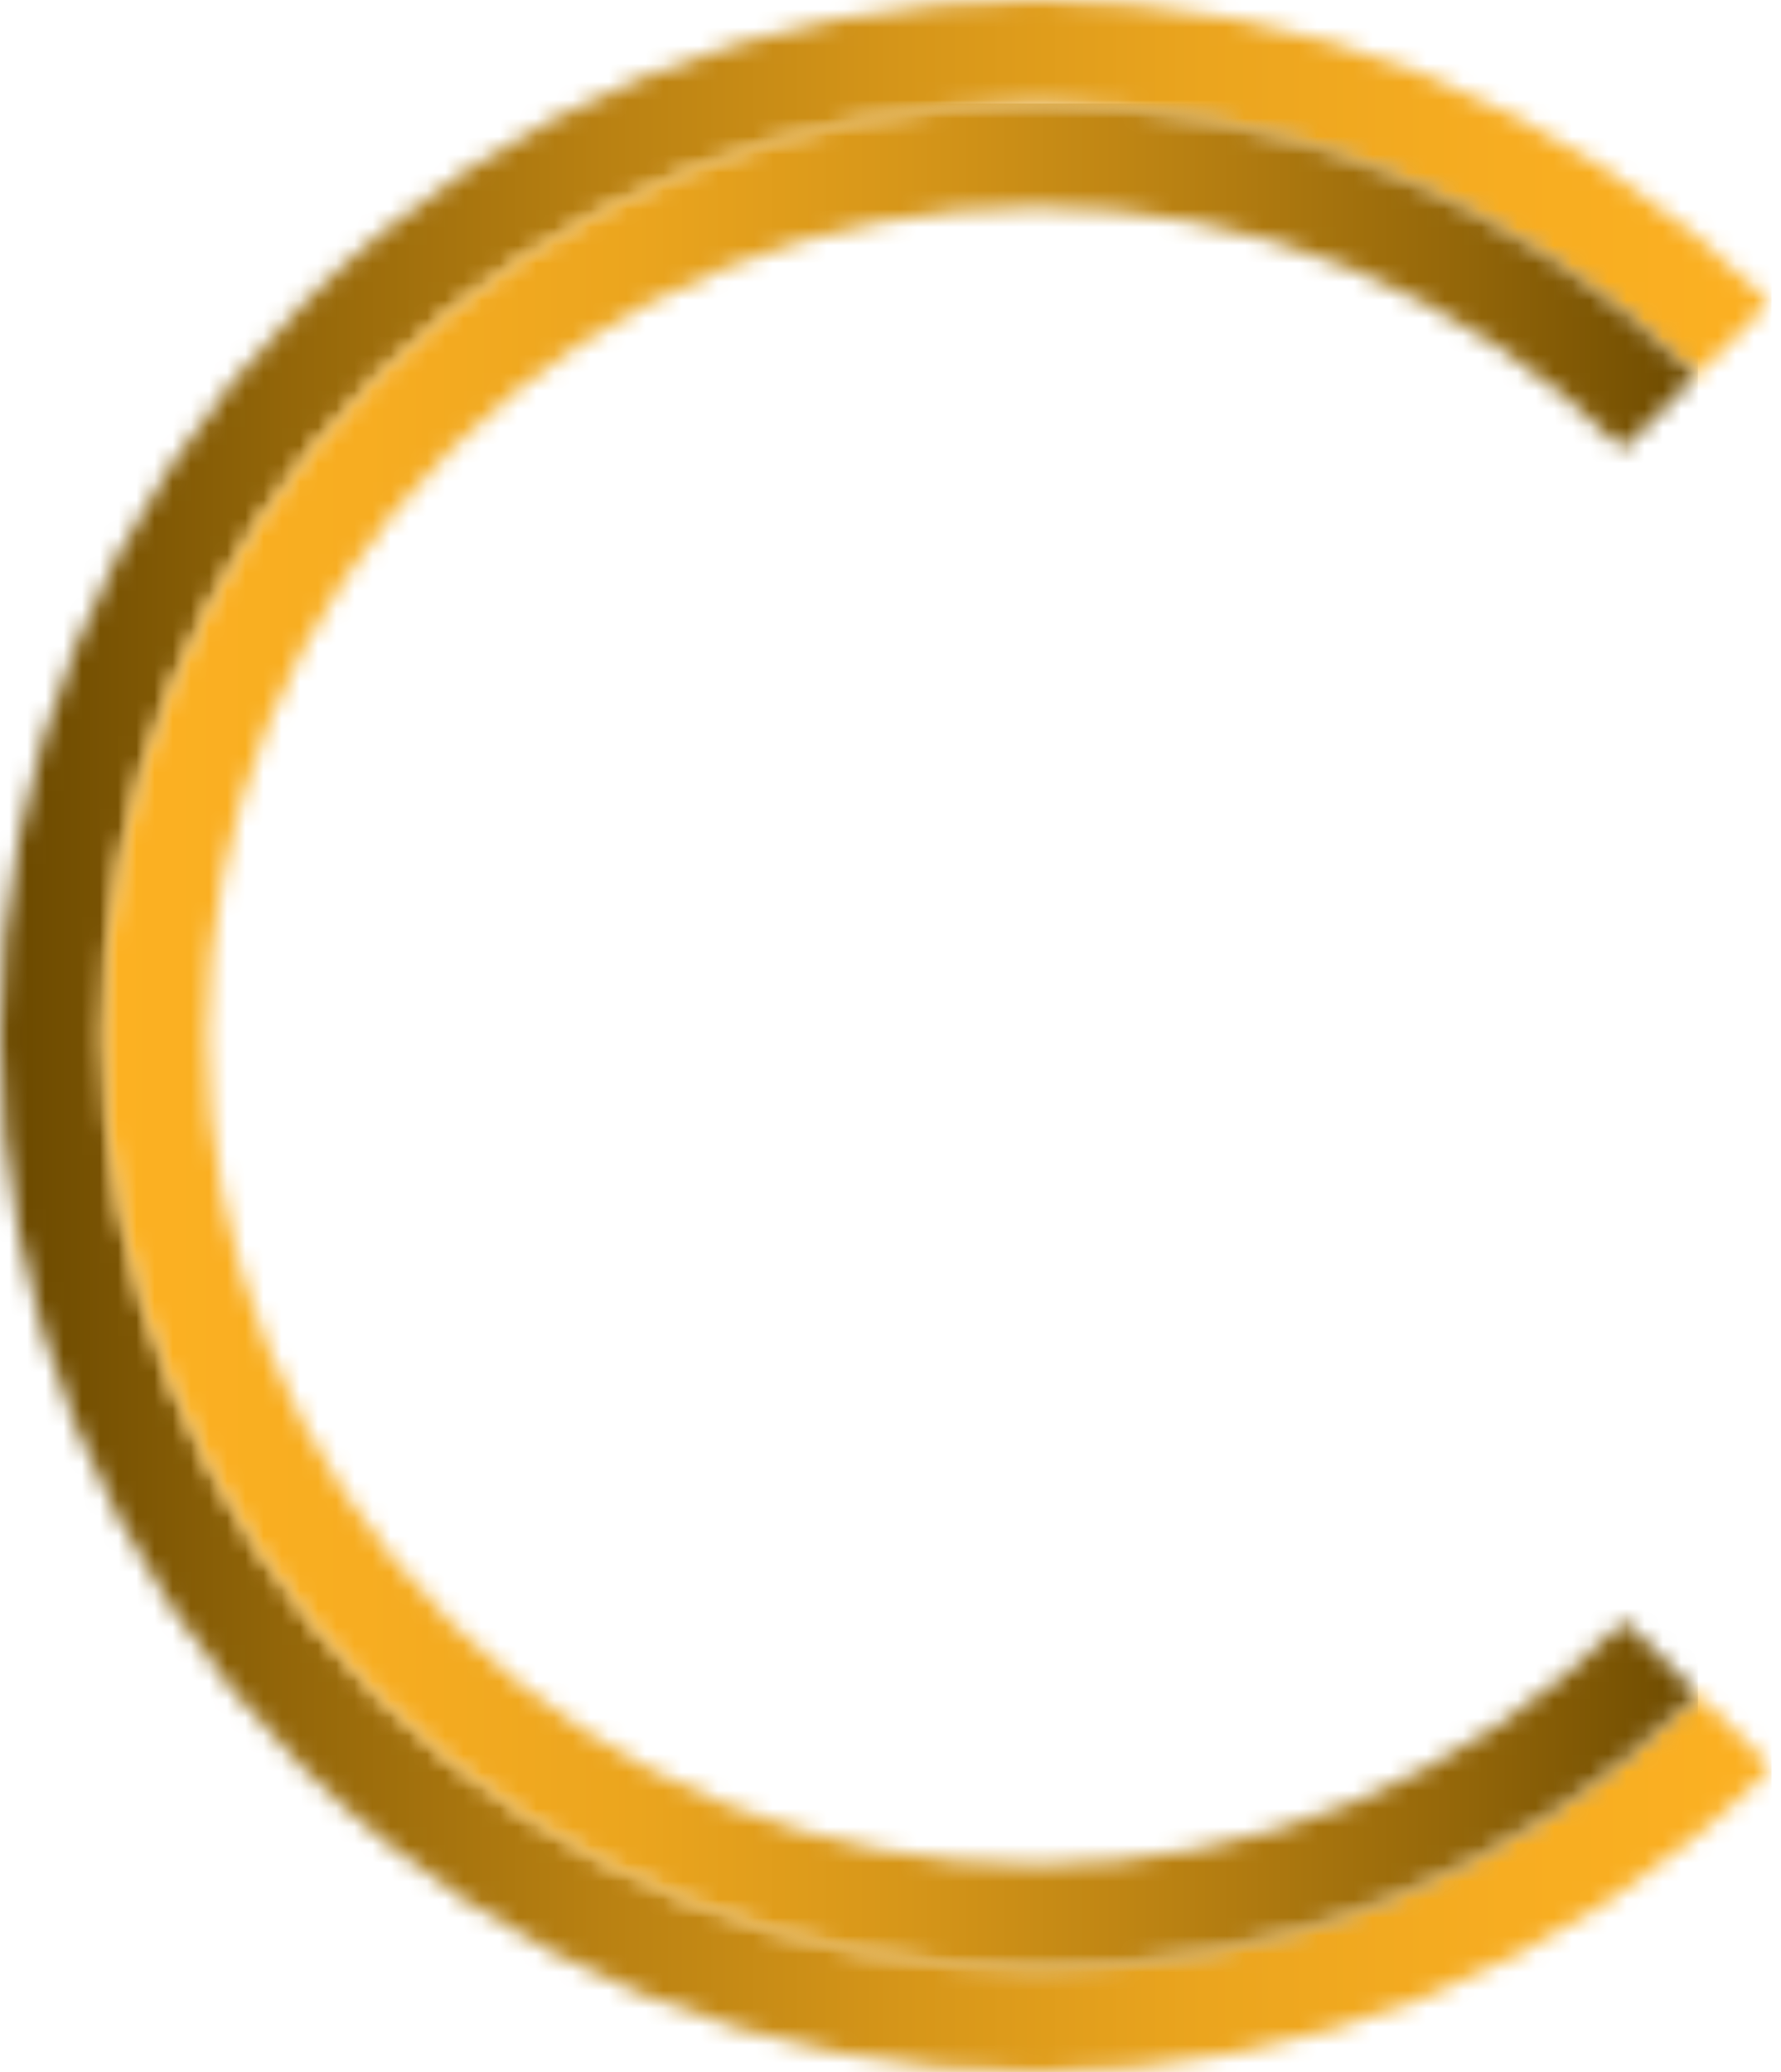
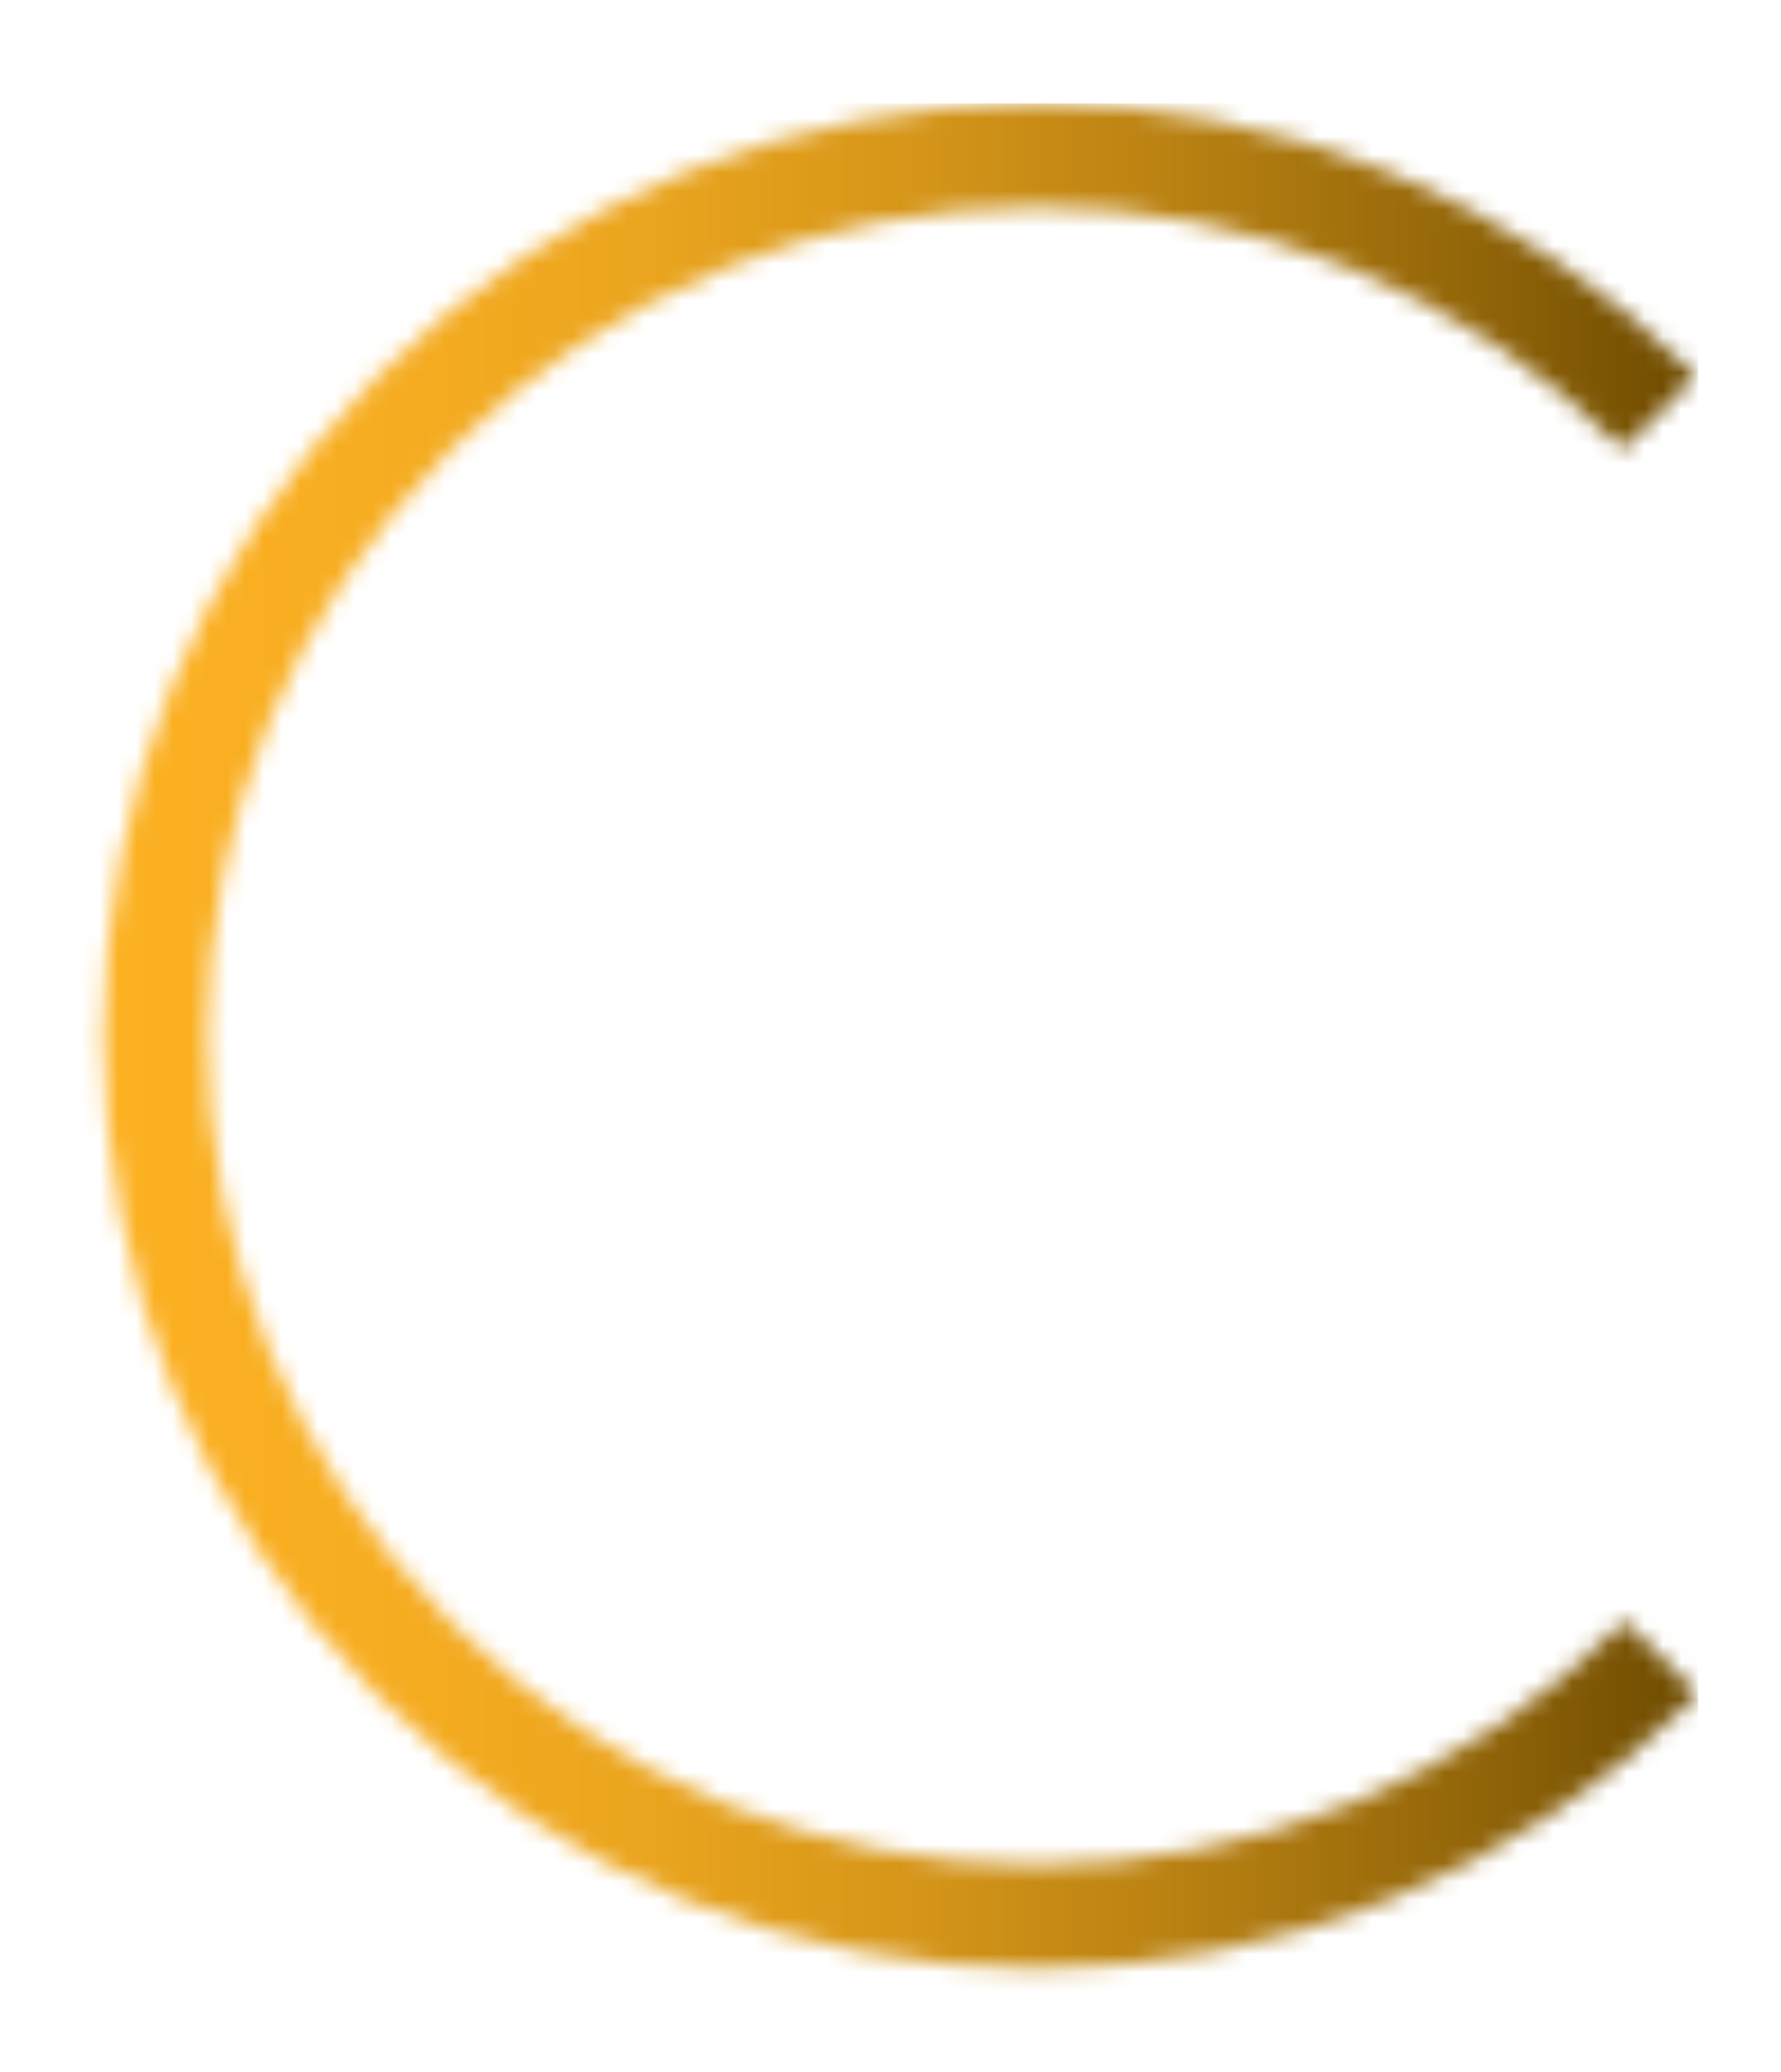
<svg xmlns="http://www.w3.org/2000/svg" width="98" height="114" viewBox="0 0 98 114" fill="none">
  <mask id="mask0_585_11823" style="mask-type:luminance" maskUnits="userSpaceOnUse" x="0" y="0" width="98" height="114">
-     <path d="M16.72 16.689C-5.573 38.951 -5.573 75.04 16.72 97.303C39.012 119.566 75.15 119.566 97.426 97.303C97.426 97.286 97.46 97.269 97.476 97.253L93.437 93.219C93.437 93.219 93.403 93.252 93.386 93.269C73.323 113.305 40.806 113.305 20.742 93.269C0.679 73.233 0.679 40.759 20.742 20.723C40.789 0.703 73.273 0.686 93.336 20.672L97.376 16.638C86.246 5.557 71.647 0 57.064 0C42.465 0 27.849 5.557 16.703 16.689" fill="white" />
-   </mask>
+     </mask>
  <g mask="url(#mask0_585_11823)">
    <path d="M97.477 0H-5.572V119.549H97.477V0Z" fill="url(#paint0_linear_585_11823)" />
  </g>
  <mask id="mask1_585_11823" style="mask-type:luminance" maskUnits="userSpaceOnUse" x="5" y="5" width="89" height="104">
    <path d="M20.743 20.723C0.679 40.759 0.679 73.233 20.743 93.269C40.806 113.305 73.324 113.305 93.387 93.269C93.387 93.252 93.421 93.236 93.437 93.219L89.398 89.185C89.398 89.185 89.364 89.218 89.347 89.235C71.513 107.045 42.617 107.045 24.782 89.235C6.948 71.425 6.948 42.567 24.782 24.757C42.6 6.963 71.463 6.947 89.297 24.707L93.337 20.673C83.313 10.696 70.189 5.691 57.065 5.691C43.924 5.691 30.783 10.696 20.743 20.723Z" fill="white" />
  </mask>
  <g mask="url(#mask1_585_11823)">
    <path d="M93.438 5.691H0.697V113.289H93.438V5.691Z" fill="url(#paint1_linear_585_11823)" />
  </g>
  <defs>
    <linearGradient id="paint0_linear_585_11823" x1="1.037" y1="62.252" x2="98.505" y2="62.252" gradientUnits="userSpaceOnUse">
      <stop stop-color="#6C4A00" />
      <stop offset="0.15" stop-color="#936609" />
      <stop offset="0.33" stop-color="#B98112" />
      <stop offset="0.5" stop-color="#D69619" />
      <stop offset="0.67" stop-color="#EBA51E" />
      <stop offset="0.84" stop-color="#F7AD21" />
      <stop offset="1" stop-color="#FCB122" />
    </linearGradient>
    <linearGradient id="paint1_linear_585_11823" x1="6.066" y1="59.935" x2="93.795" y2="59.935" gradientUnits="userSpaceOnUse">
      <stop stop-color="#FCB122" />
      <stop offset="0.16" stop-color="#F7AD21" />
      <stop offset="0.33" stop-color="#EBA51E" />
      <stop offset="0.5" stop-color="#D69619" />
      <stop offset="0.67" stop-color="#B98112" />
      <stop offset="0.85" stop-color="#936609" />
      <stop offset="1" stop-color="#6C4A00" />
    </linearGradient>
  </defs>
</svg>